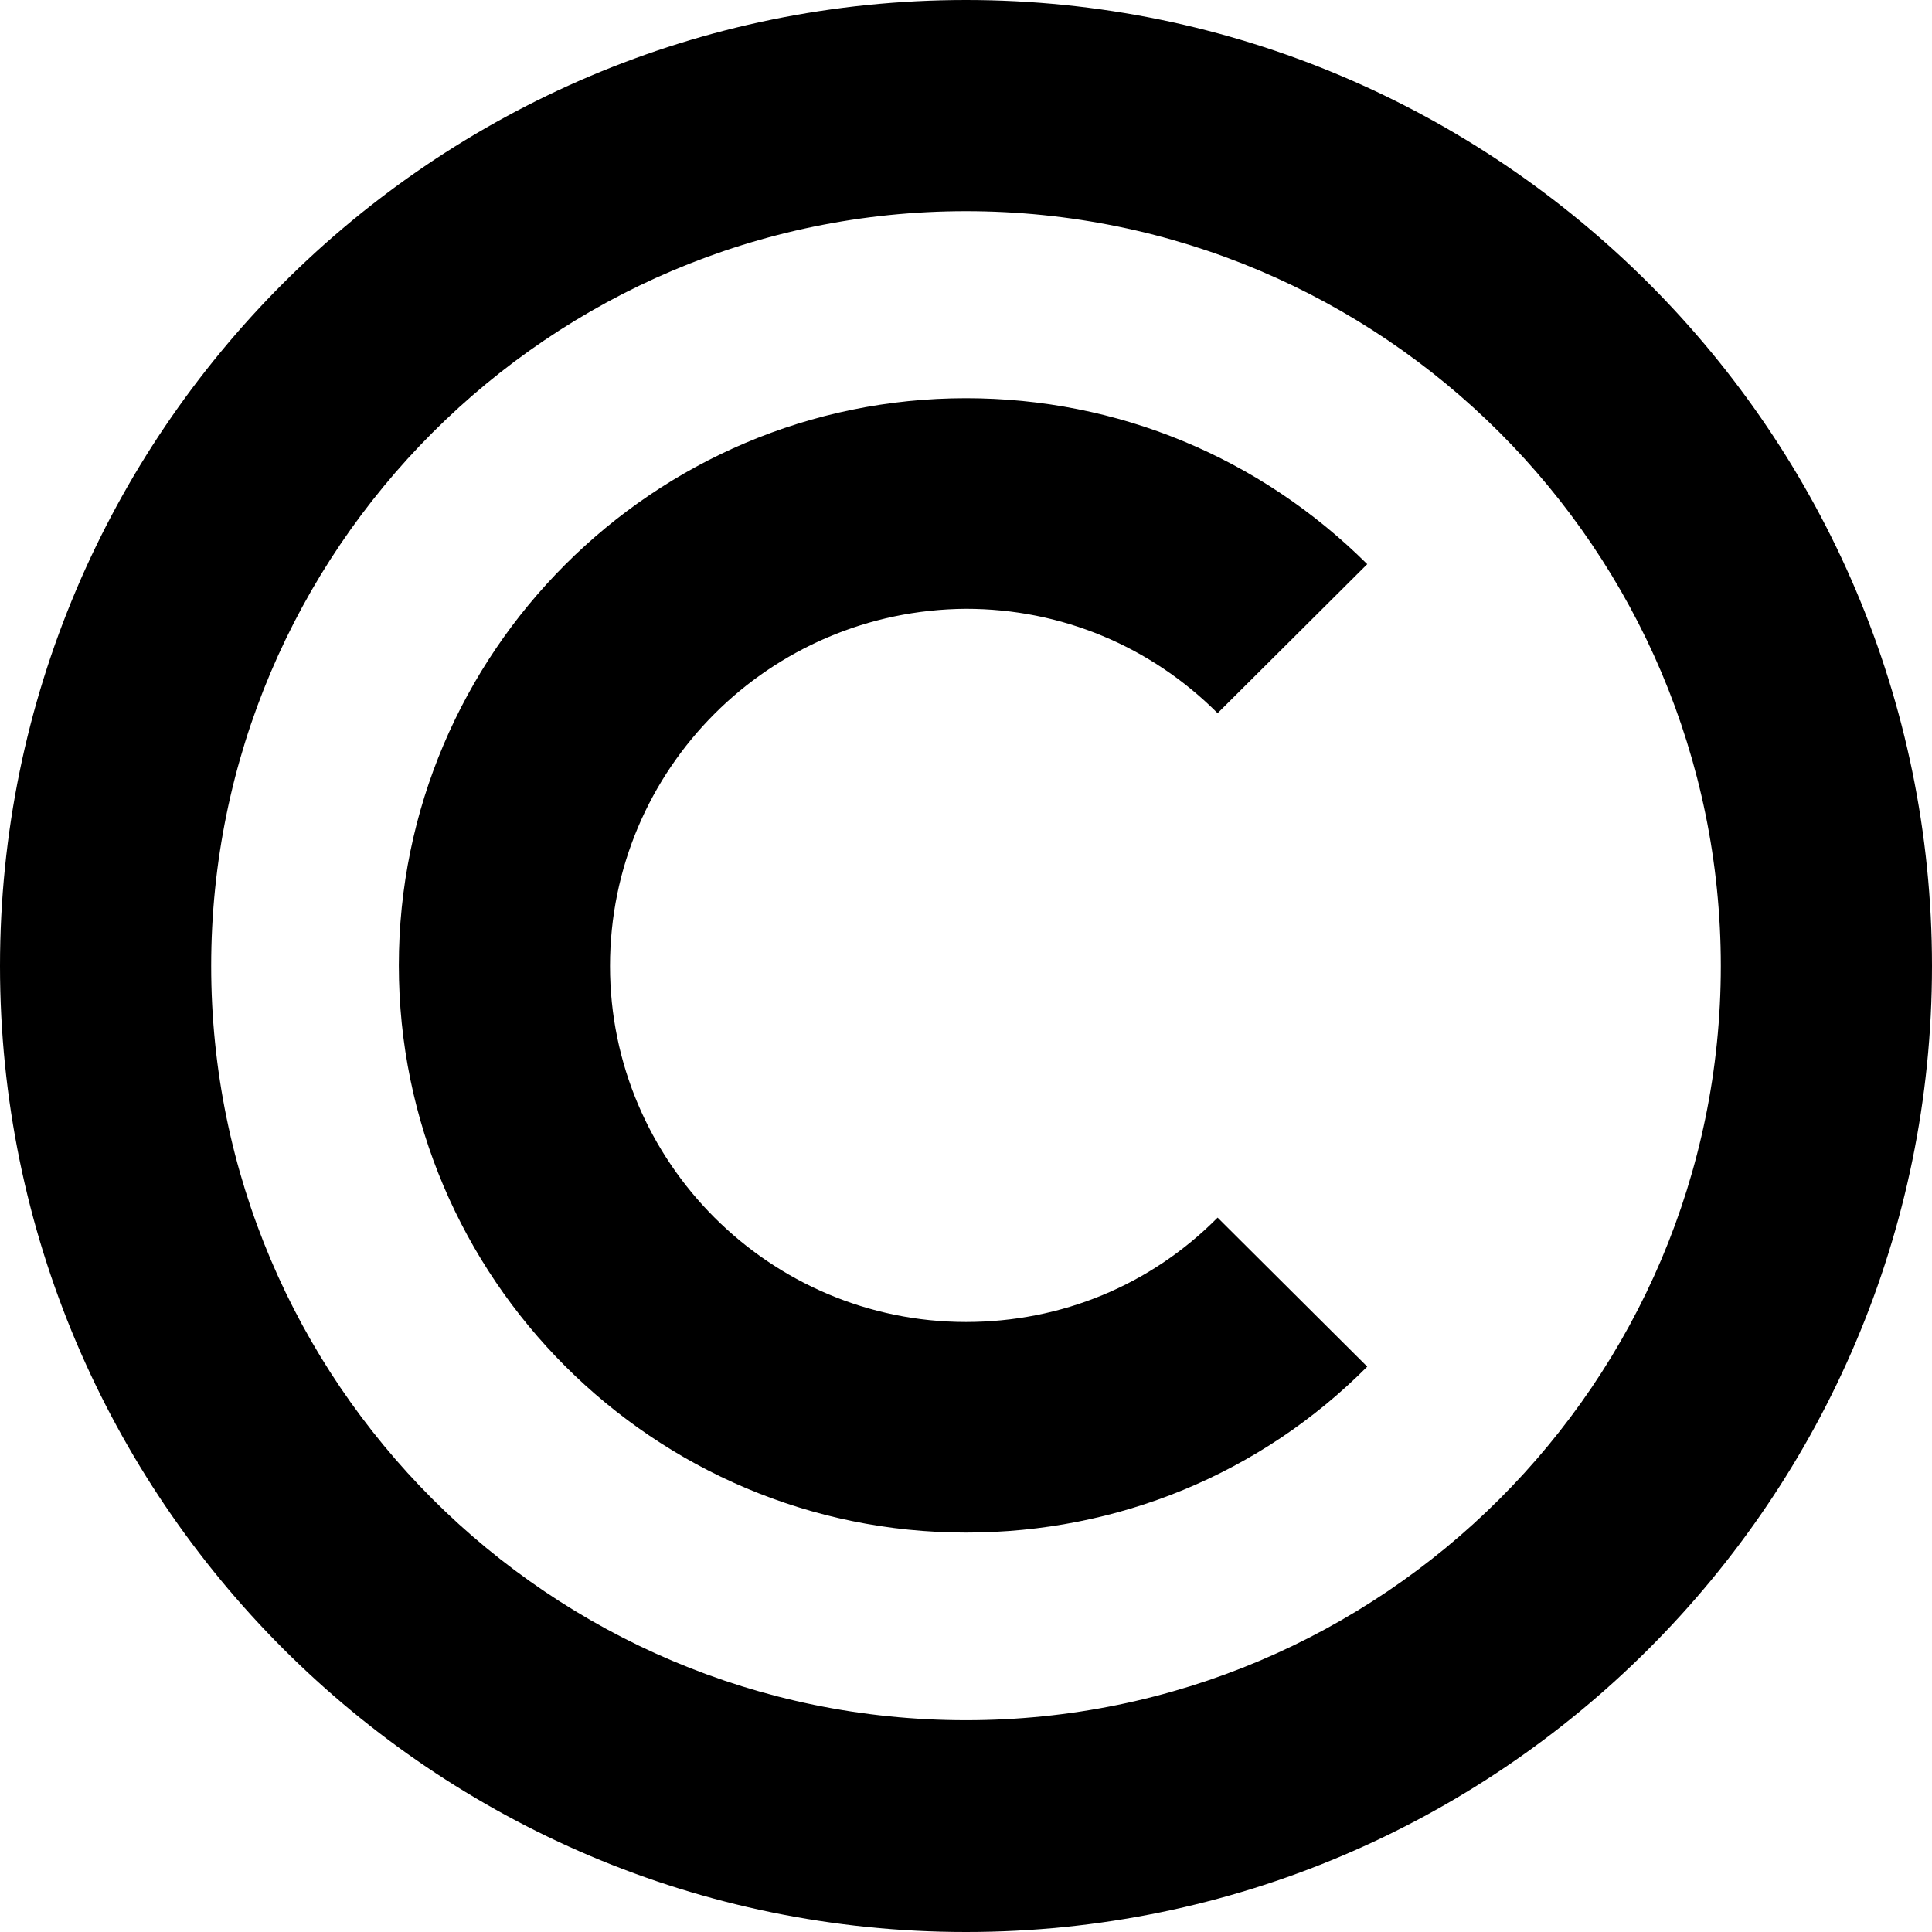
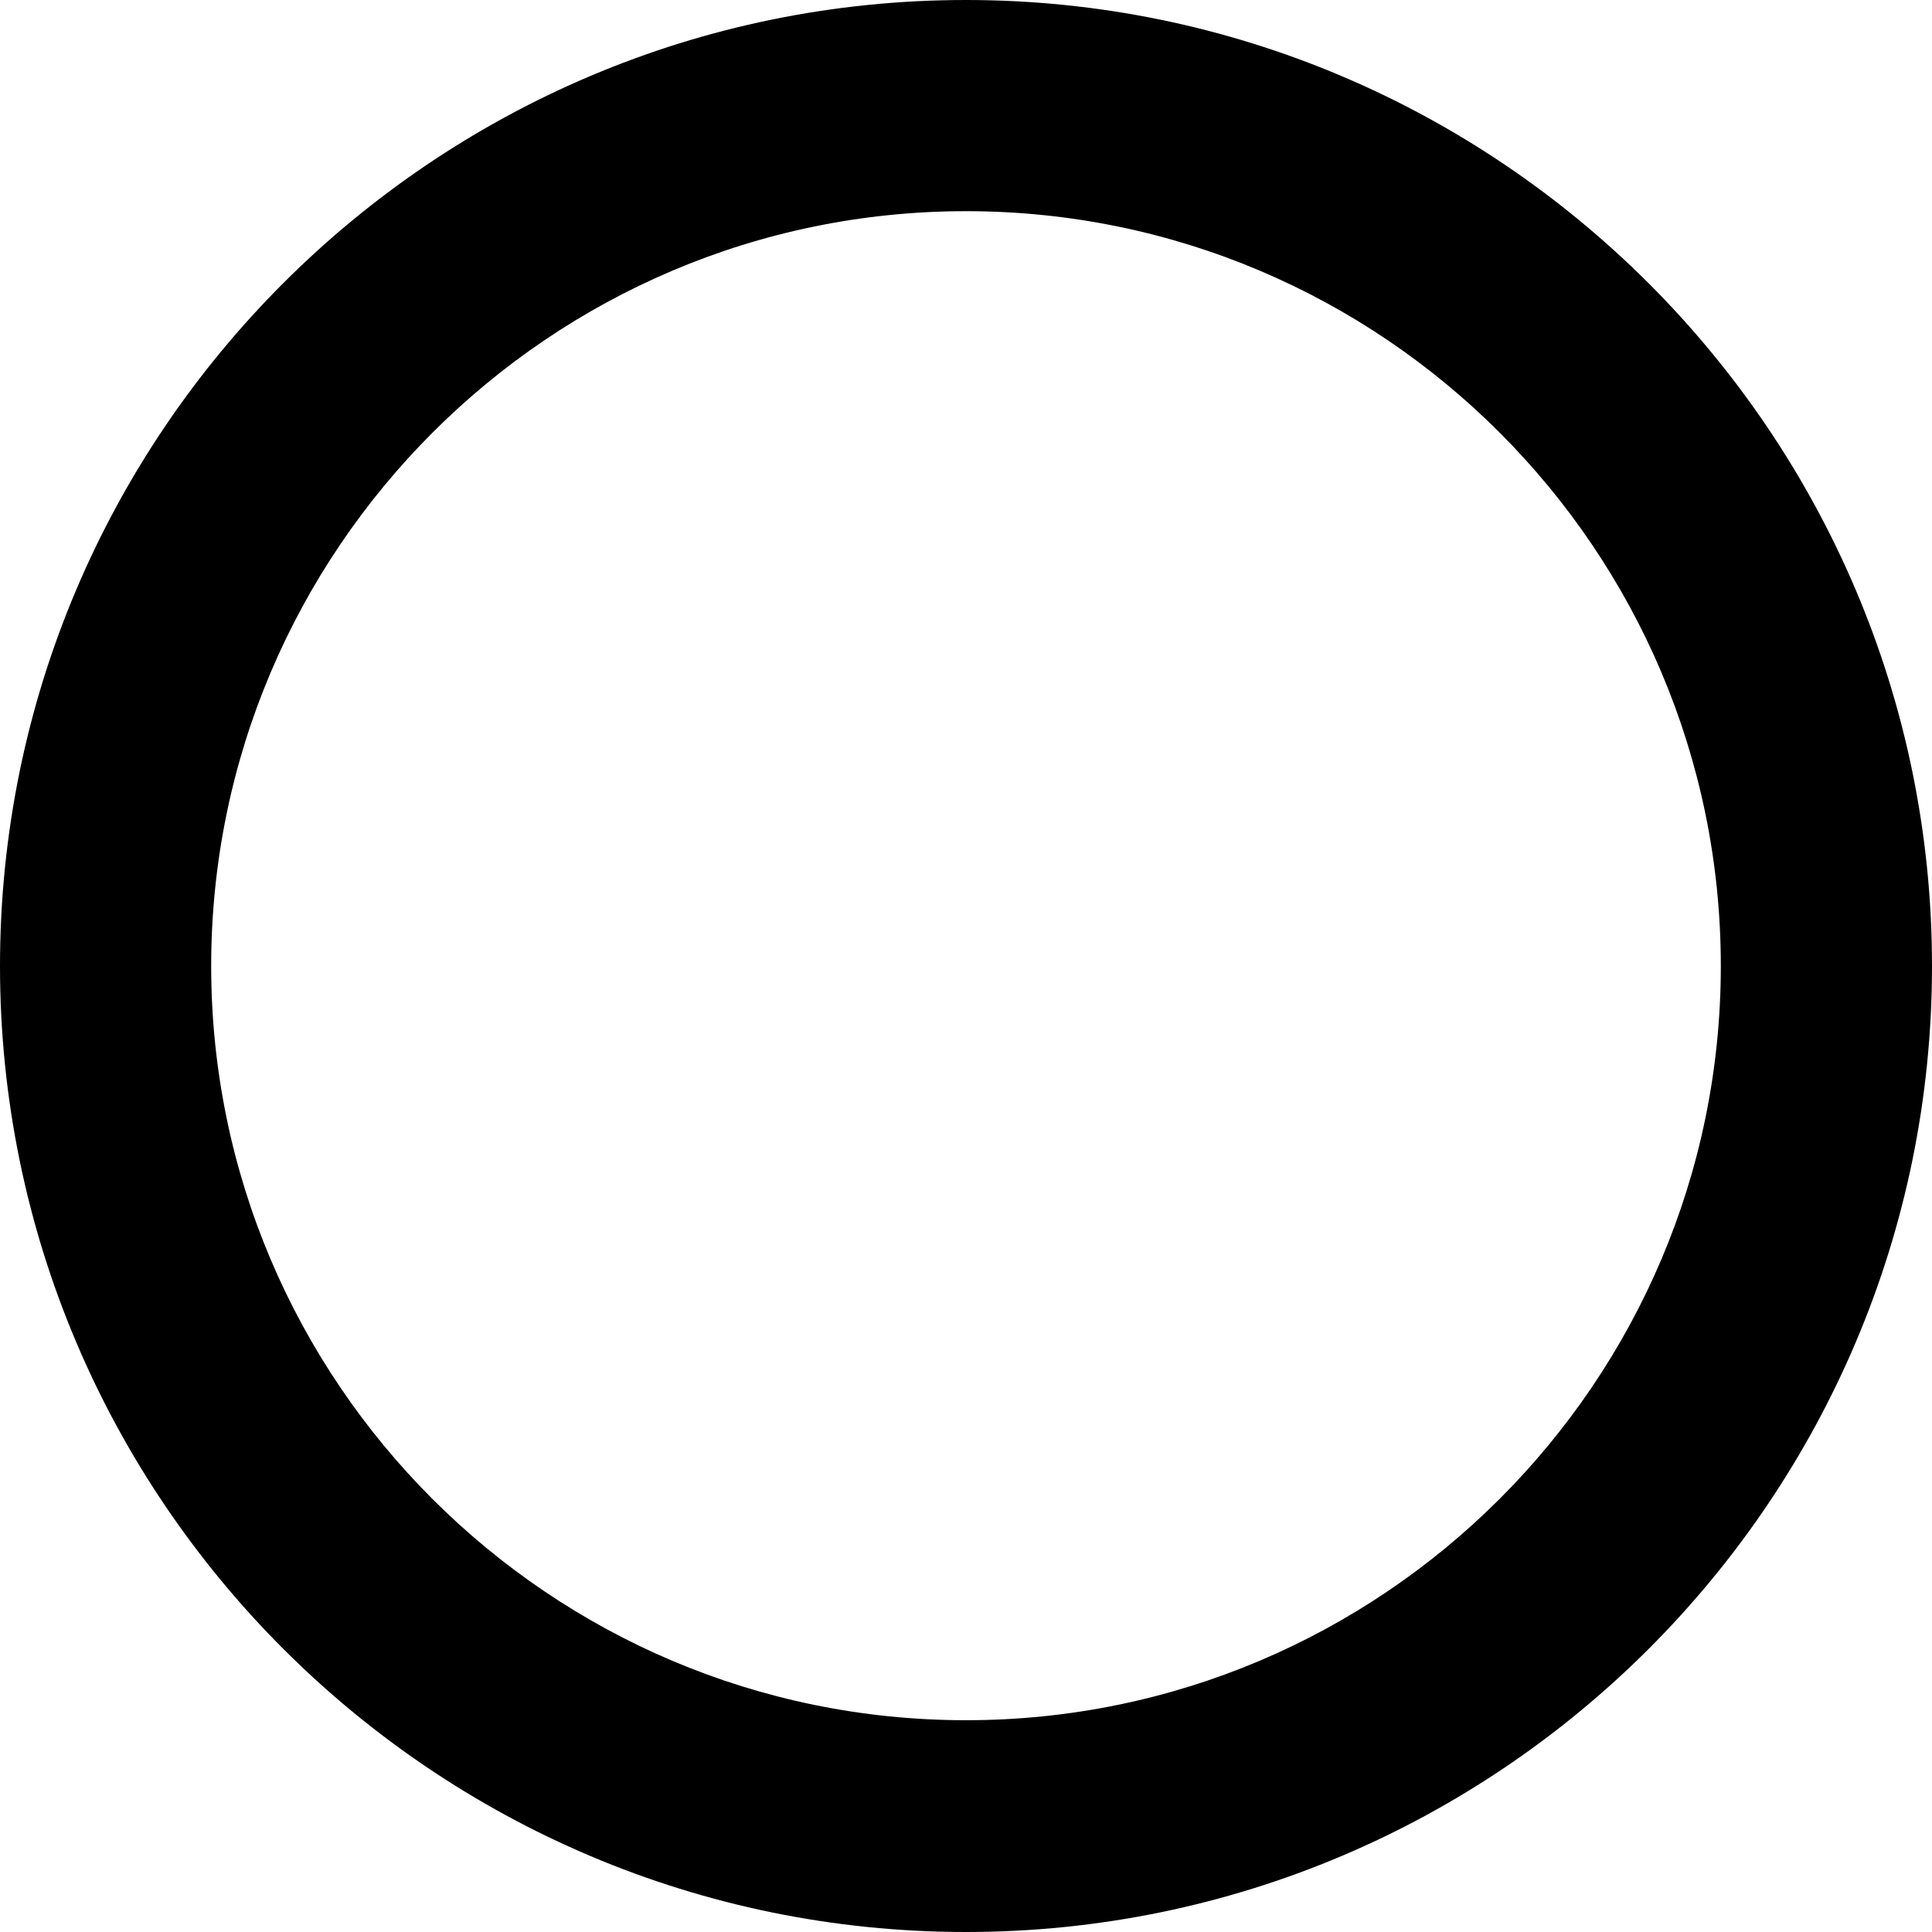
<svg xmlns="http://www.w3.org/2000/svg" height="320.2" preserveAspectRatio="xMidYMid meet" version="1.0" viewBox="0.0 0.0 320.2 320.2" width="320.2" zoomAndPan="magnify">
  <g id="change1_1">
    <path d="M160.1,0C71.8,0,0,71.8,0,160.1s71.8,160.1,160.1,160.1s160.1-71.8,160.1-160.1S248.3,0,160.1,0z M160.1,285.1 C91.1,285.1,35,229,35,160.1S91.1,35,160.1,35s125.1,56.1,125.1,125.1S229,285.1,160.1,285.1z" />
-     <path d="M101.1,160.1c0,32.5,26.5,59,59,59c15.8,0,30.6-6.1,41.7-17.3l24.8,24.7c-17.7,17.8-41.4,27.5-66.5,27.5 c-51.8,0-94-42.2-94-94s42.2-94,94-94c25.1,0,48.7,9.8,66.5,27.5l-24.8,24.7c-11.1-11.1-25.9-17.3-41.7-17.3 C127.5,101.1,101.1,127.5,101.1,160.1z" />
  </g>
</svg>